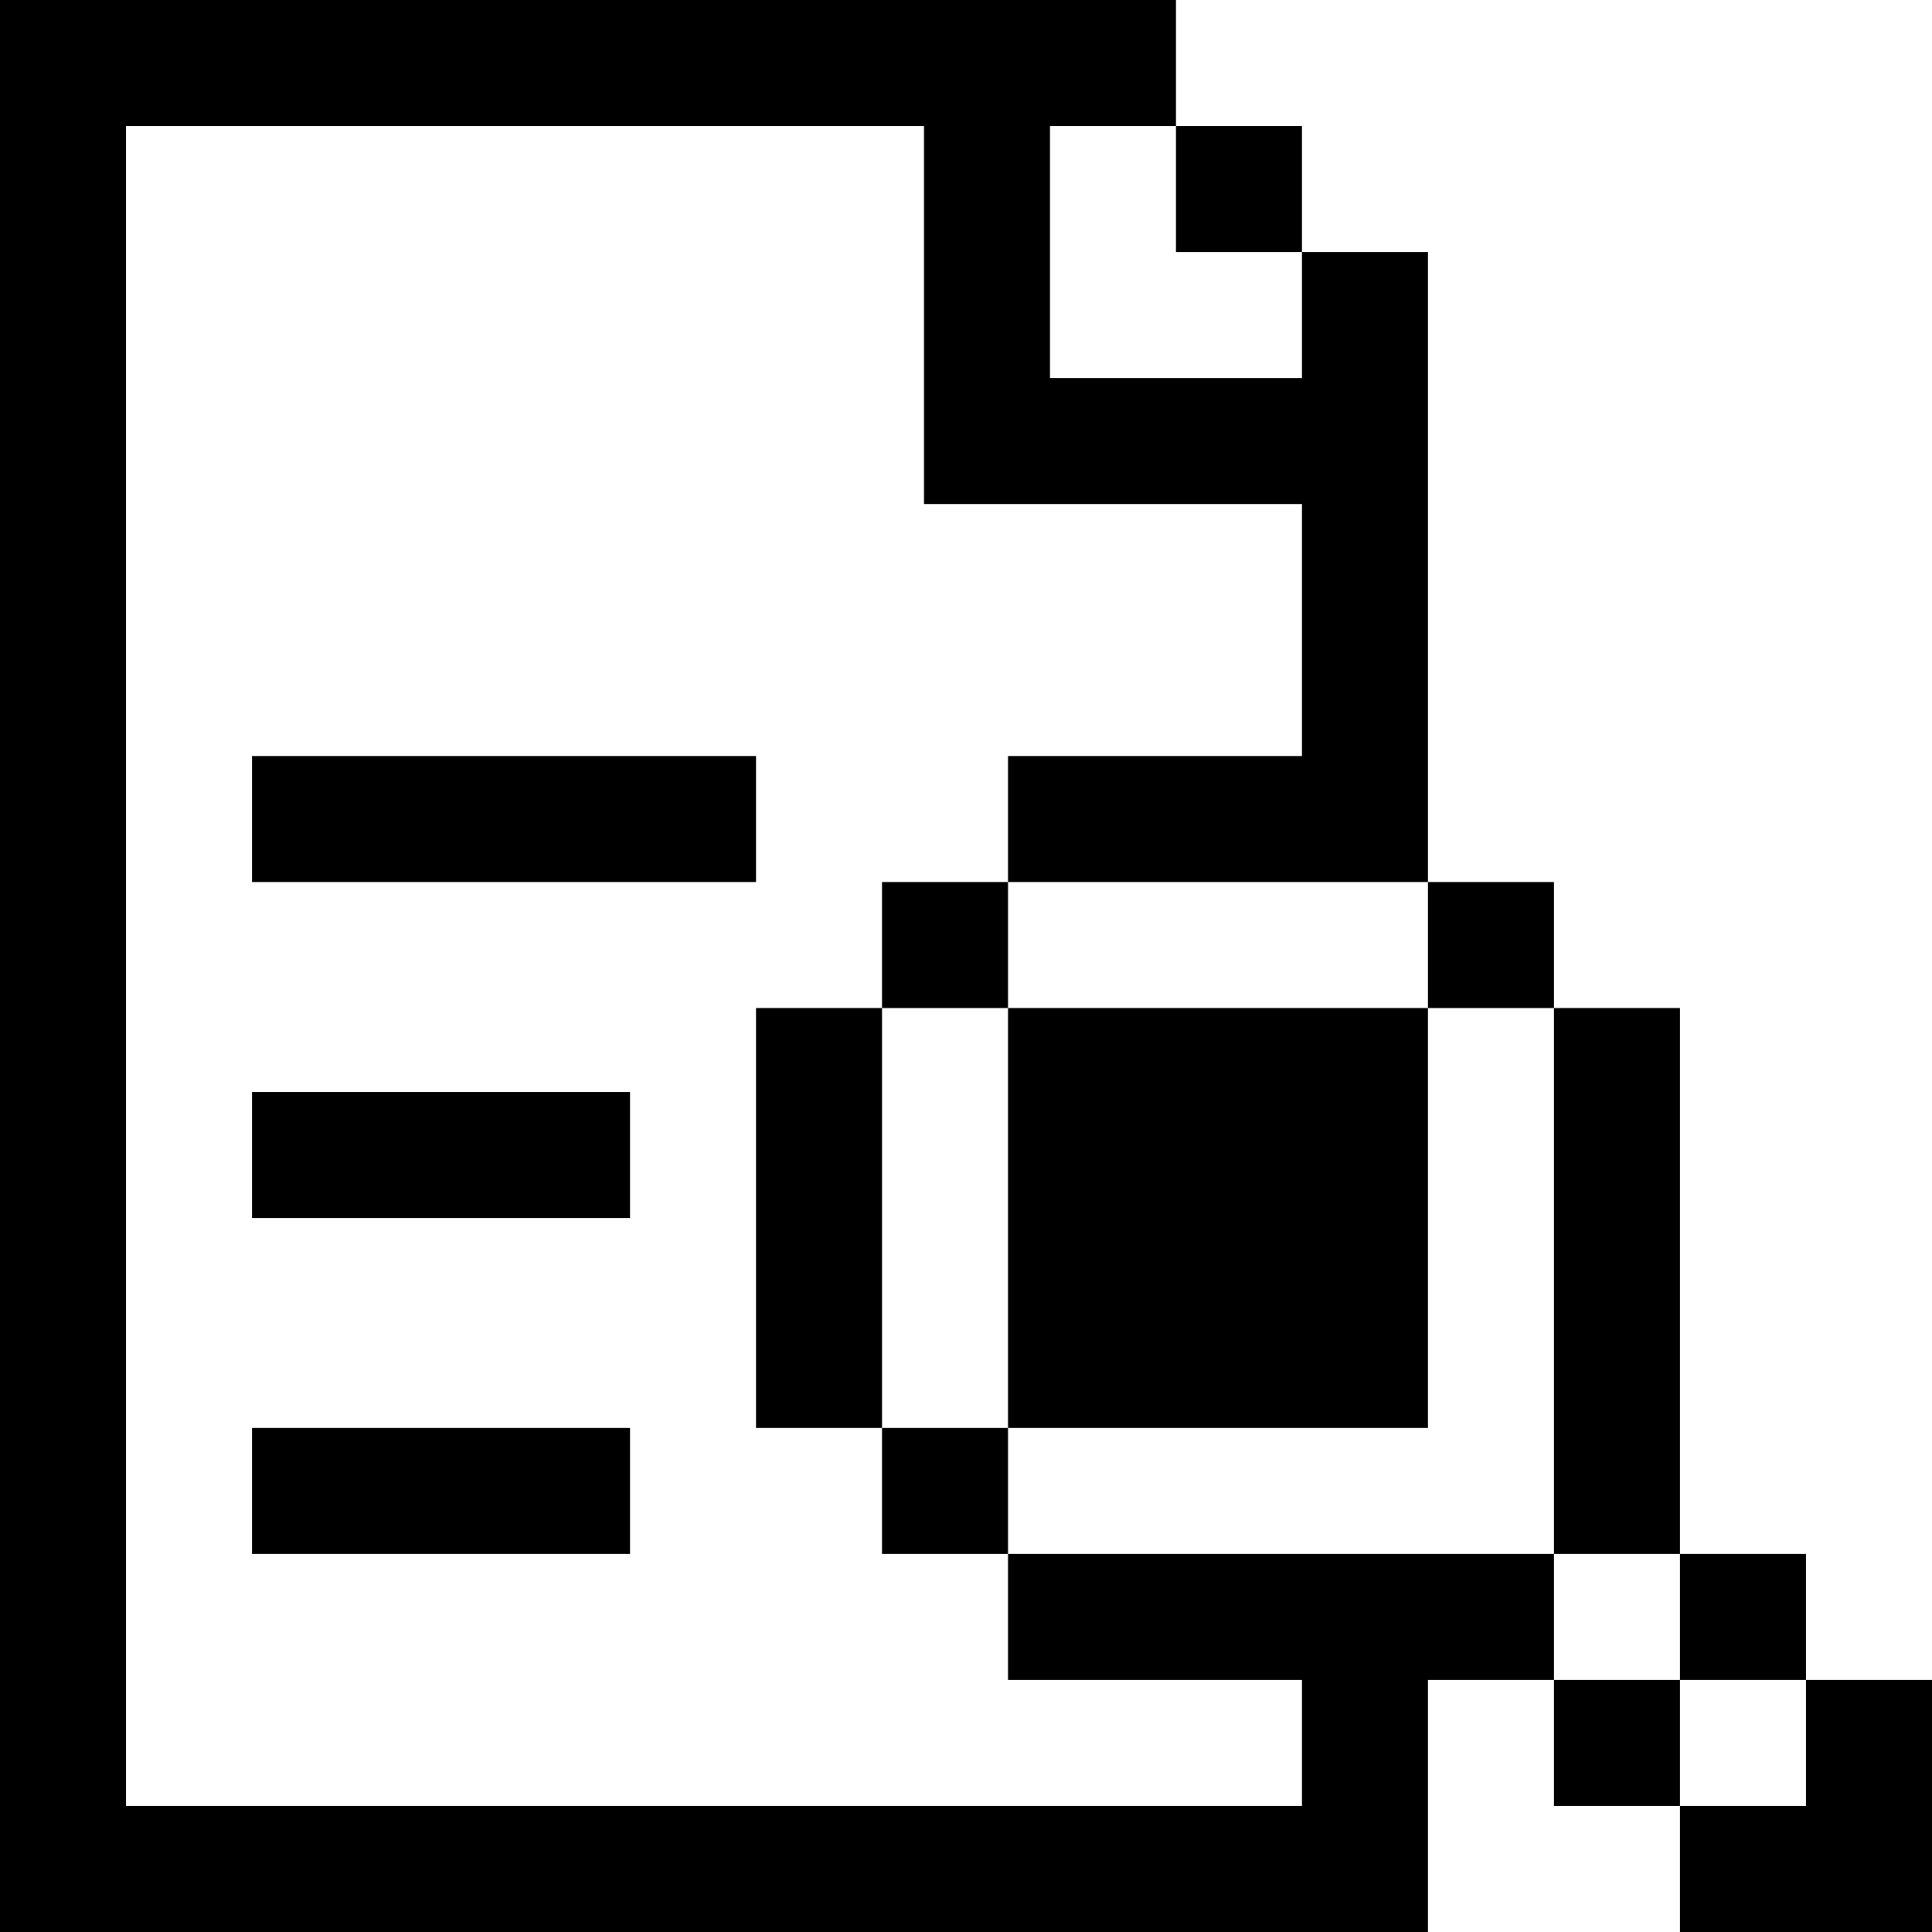
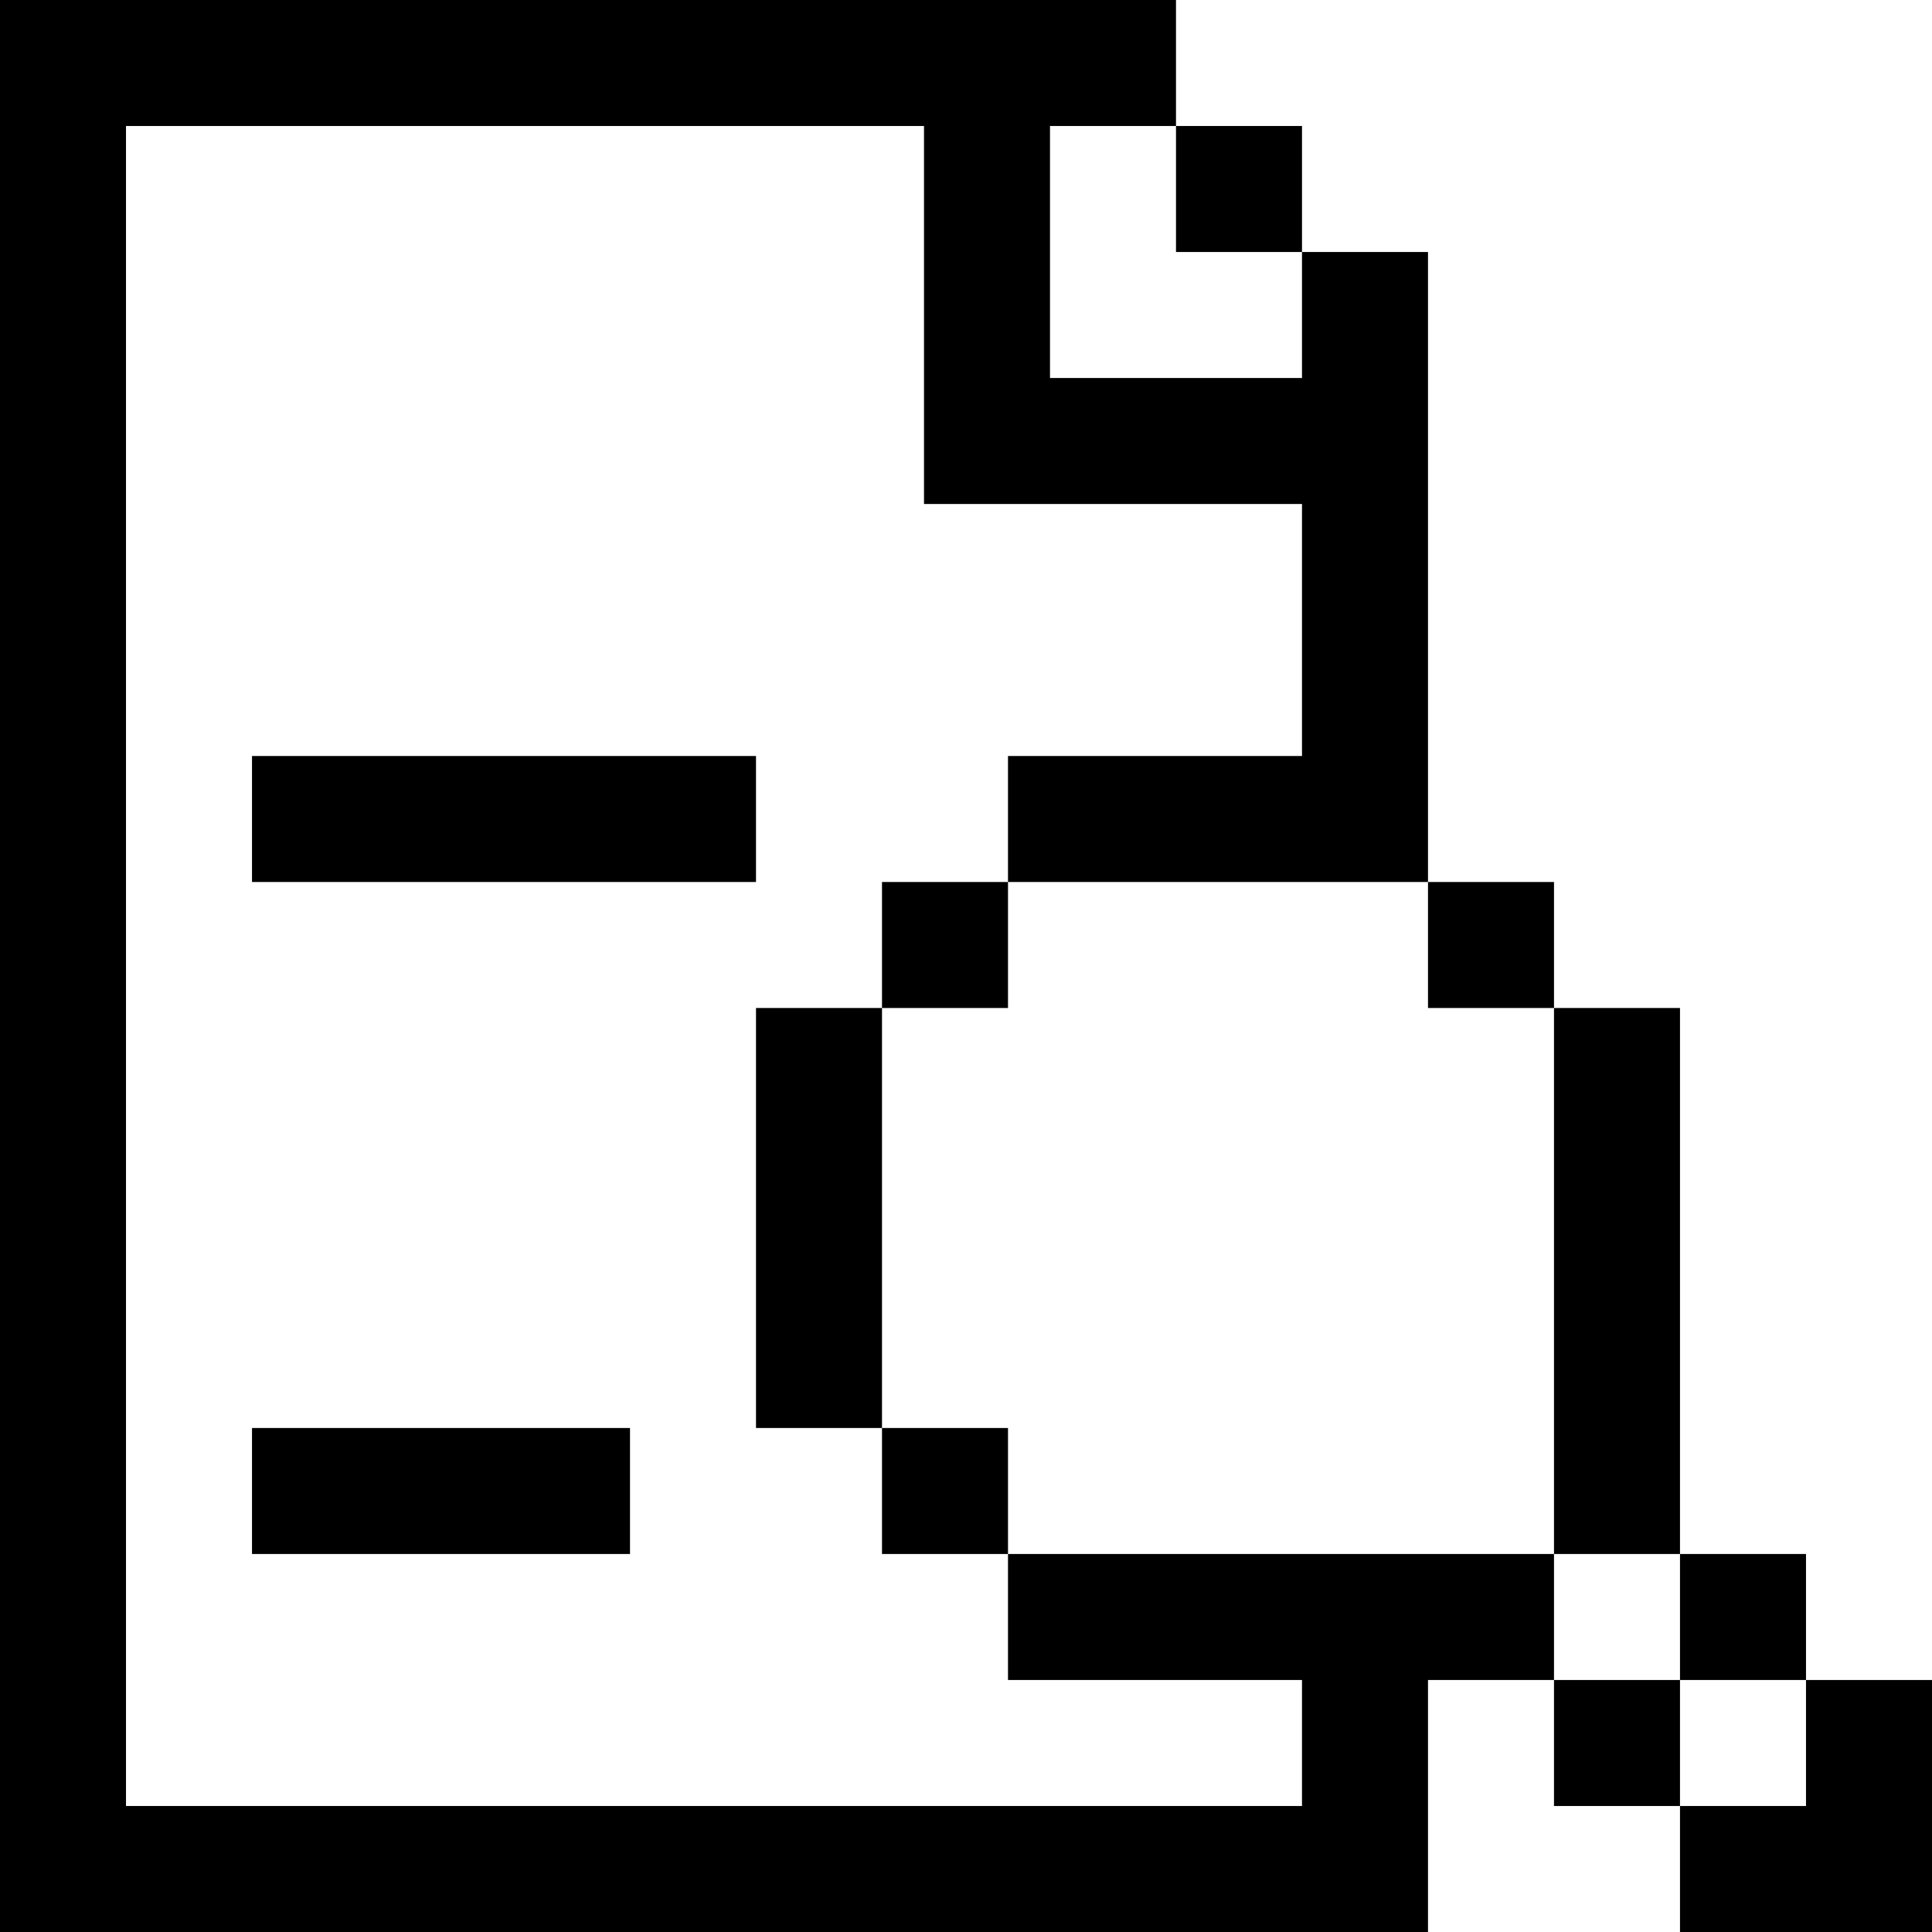
<svg xmlns="http://www.w3.org/2000/svg" fill="#000000" version="1.1" id="Layer_1" viewBox="0 0 512 512" xml:space="preserve">
  <g>
    <g>
      <rect x="311.652" y="33.391" width="33.391" height="33.391" />
    </g>
  </g>
  <g>
    <g>
      <rect x="66.783" y="200.348" width="133.565" height="33.391" />
    </g>
  </g>
  <g>
    <g>
-       <rect x="66.783" y="289.391" width="100.174" height="33.391" />
-     </g>
+       </g>
  </g>
  <g>
    <g>
      <rect x="66.783" y="378.435" width="100.174" height="33.391" />
    </g>
  </g>
  <g>
    <g>
      <rect x="200.348" y="267.13" width="33.391" height="111.304" />
    </g>
  </g>
  <g>
    <g>
      <rect x="233.739" y="233.739" width="33.391" height="33.391" />
    </g>
  </g>
  <g>
    <g>
      <rect x="233.739" y="378.435" width="33.391" height="33.391" />
    </g>
  </g>
  <g>
    <g>
      <g>
        <rect x="411.826" y="267.13" width="33.391" height="144.696" />
        <rect x="445.217" y="411.826" width="33.391" height="33.391" />
      </g>
    </g>
  </g>
  <g>
    <g>
      <g>
        <polygon points="267.13,411.826 267.13,445.217 345.043,445.217 345.043,478.609 33.391,478.609 33.391,33.391 244.87,33.391      244.87,133.565 345.043,133.565 345.043,200.348 267.13,200.348 267.13,233.739 378.435,233.739 378.435,66.783 345.043,66.783      345.043,100.174 278.261,100.174 278.261,33.391 311.652,33.391 311.652,0 0,0 0,33.391 0,478.609 0,512 378.435,512      378.435,445.217 411.826,445.217 411.826,411.826    " />
        <rect x="378.435" y="233.739" width="33.391" height="33.391" />
        <rect x="411.826" y="445.217" width="33.391" height="33.391" />
      </g>
    </g>
  </g>
  <g>
    <g>
      <polygon points="478.609,445.217 478.609,478.609 445.217,478.609 445.217,512 512,512 512,445.217   " />
    </g>
  </g>
  <g>
    <g>
-       <rect x="267.13" y="267.13" width="111.304" height="111.304" />
-     </g>
+       </g>
  </g>
</svg>